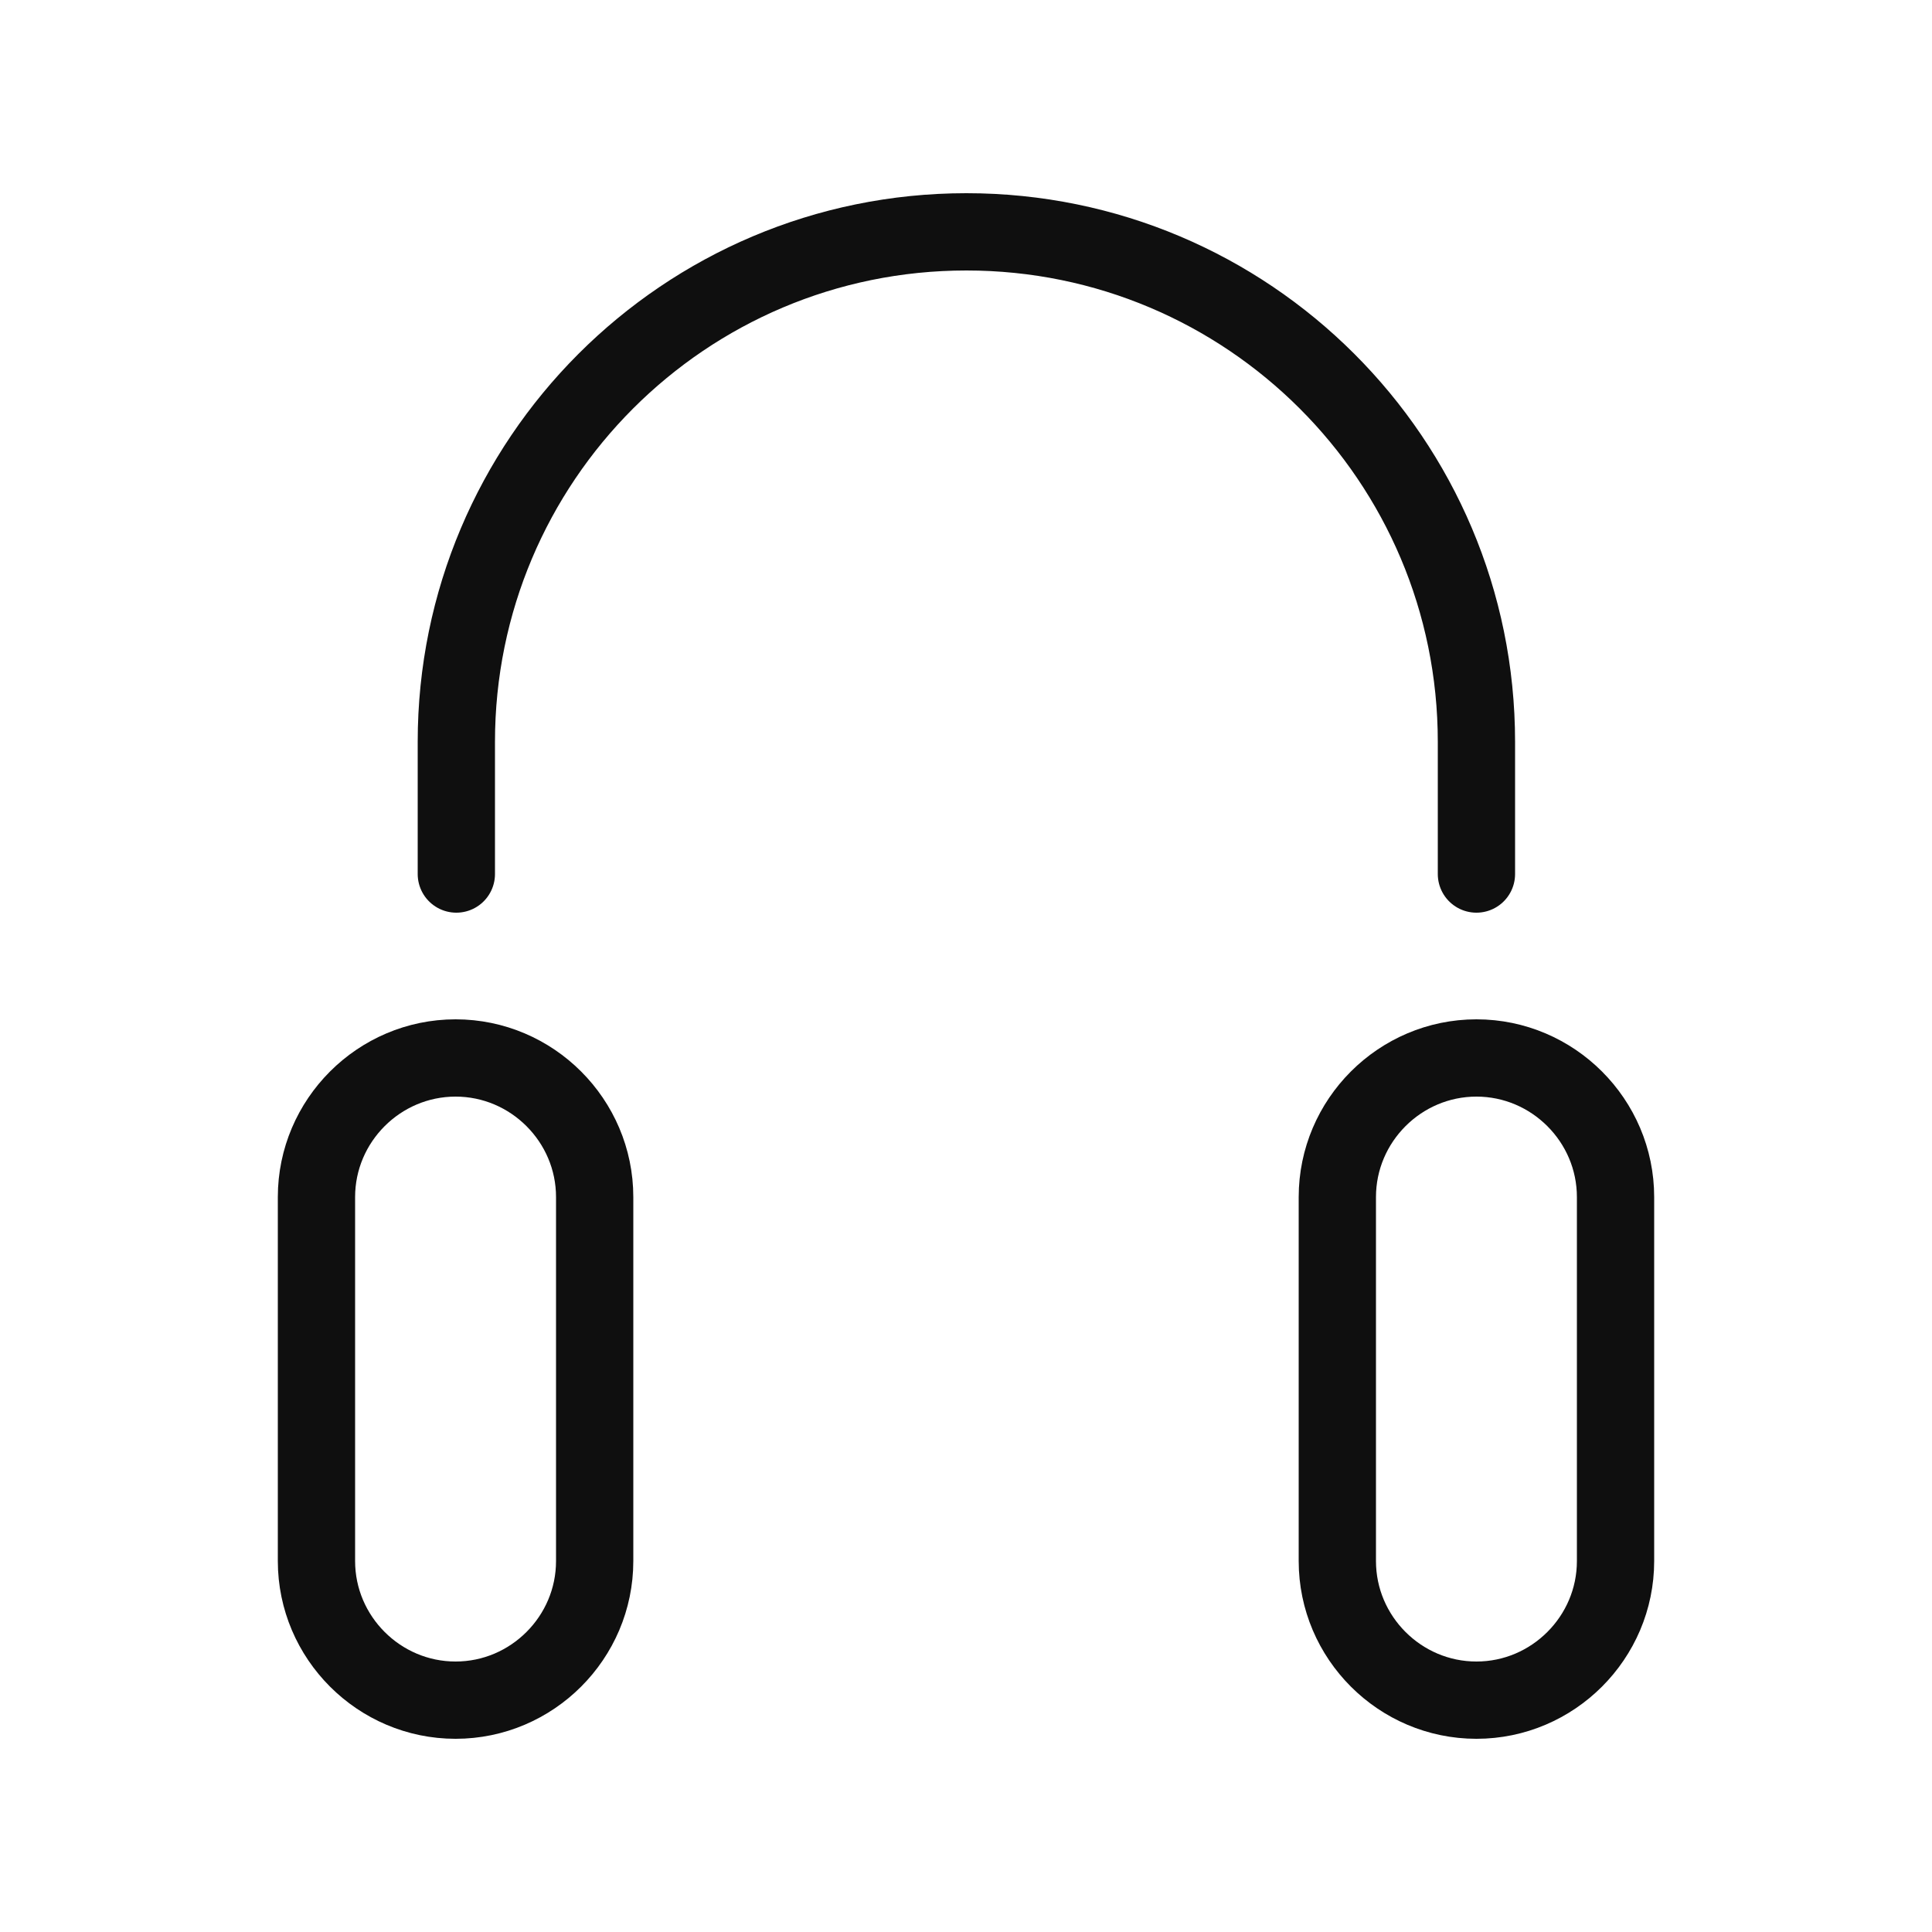
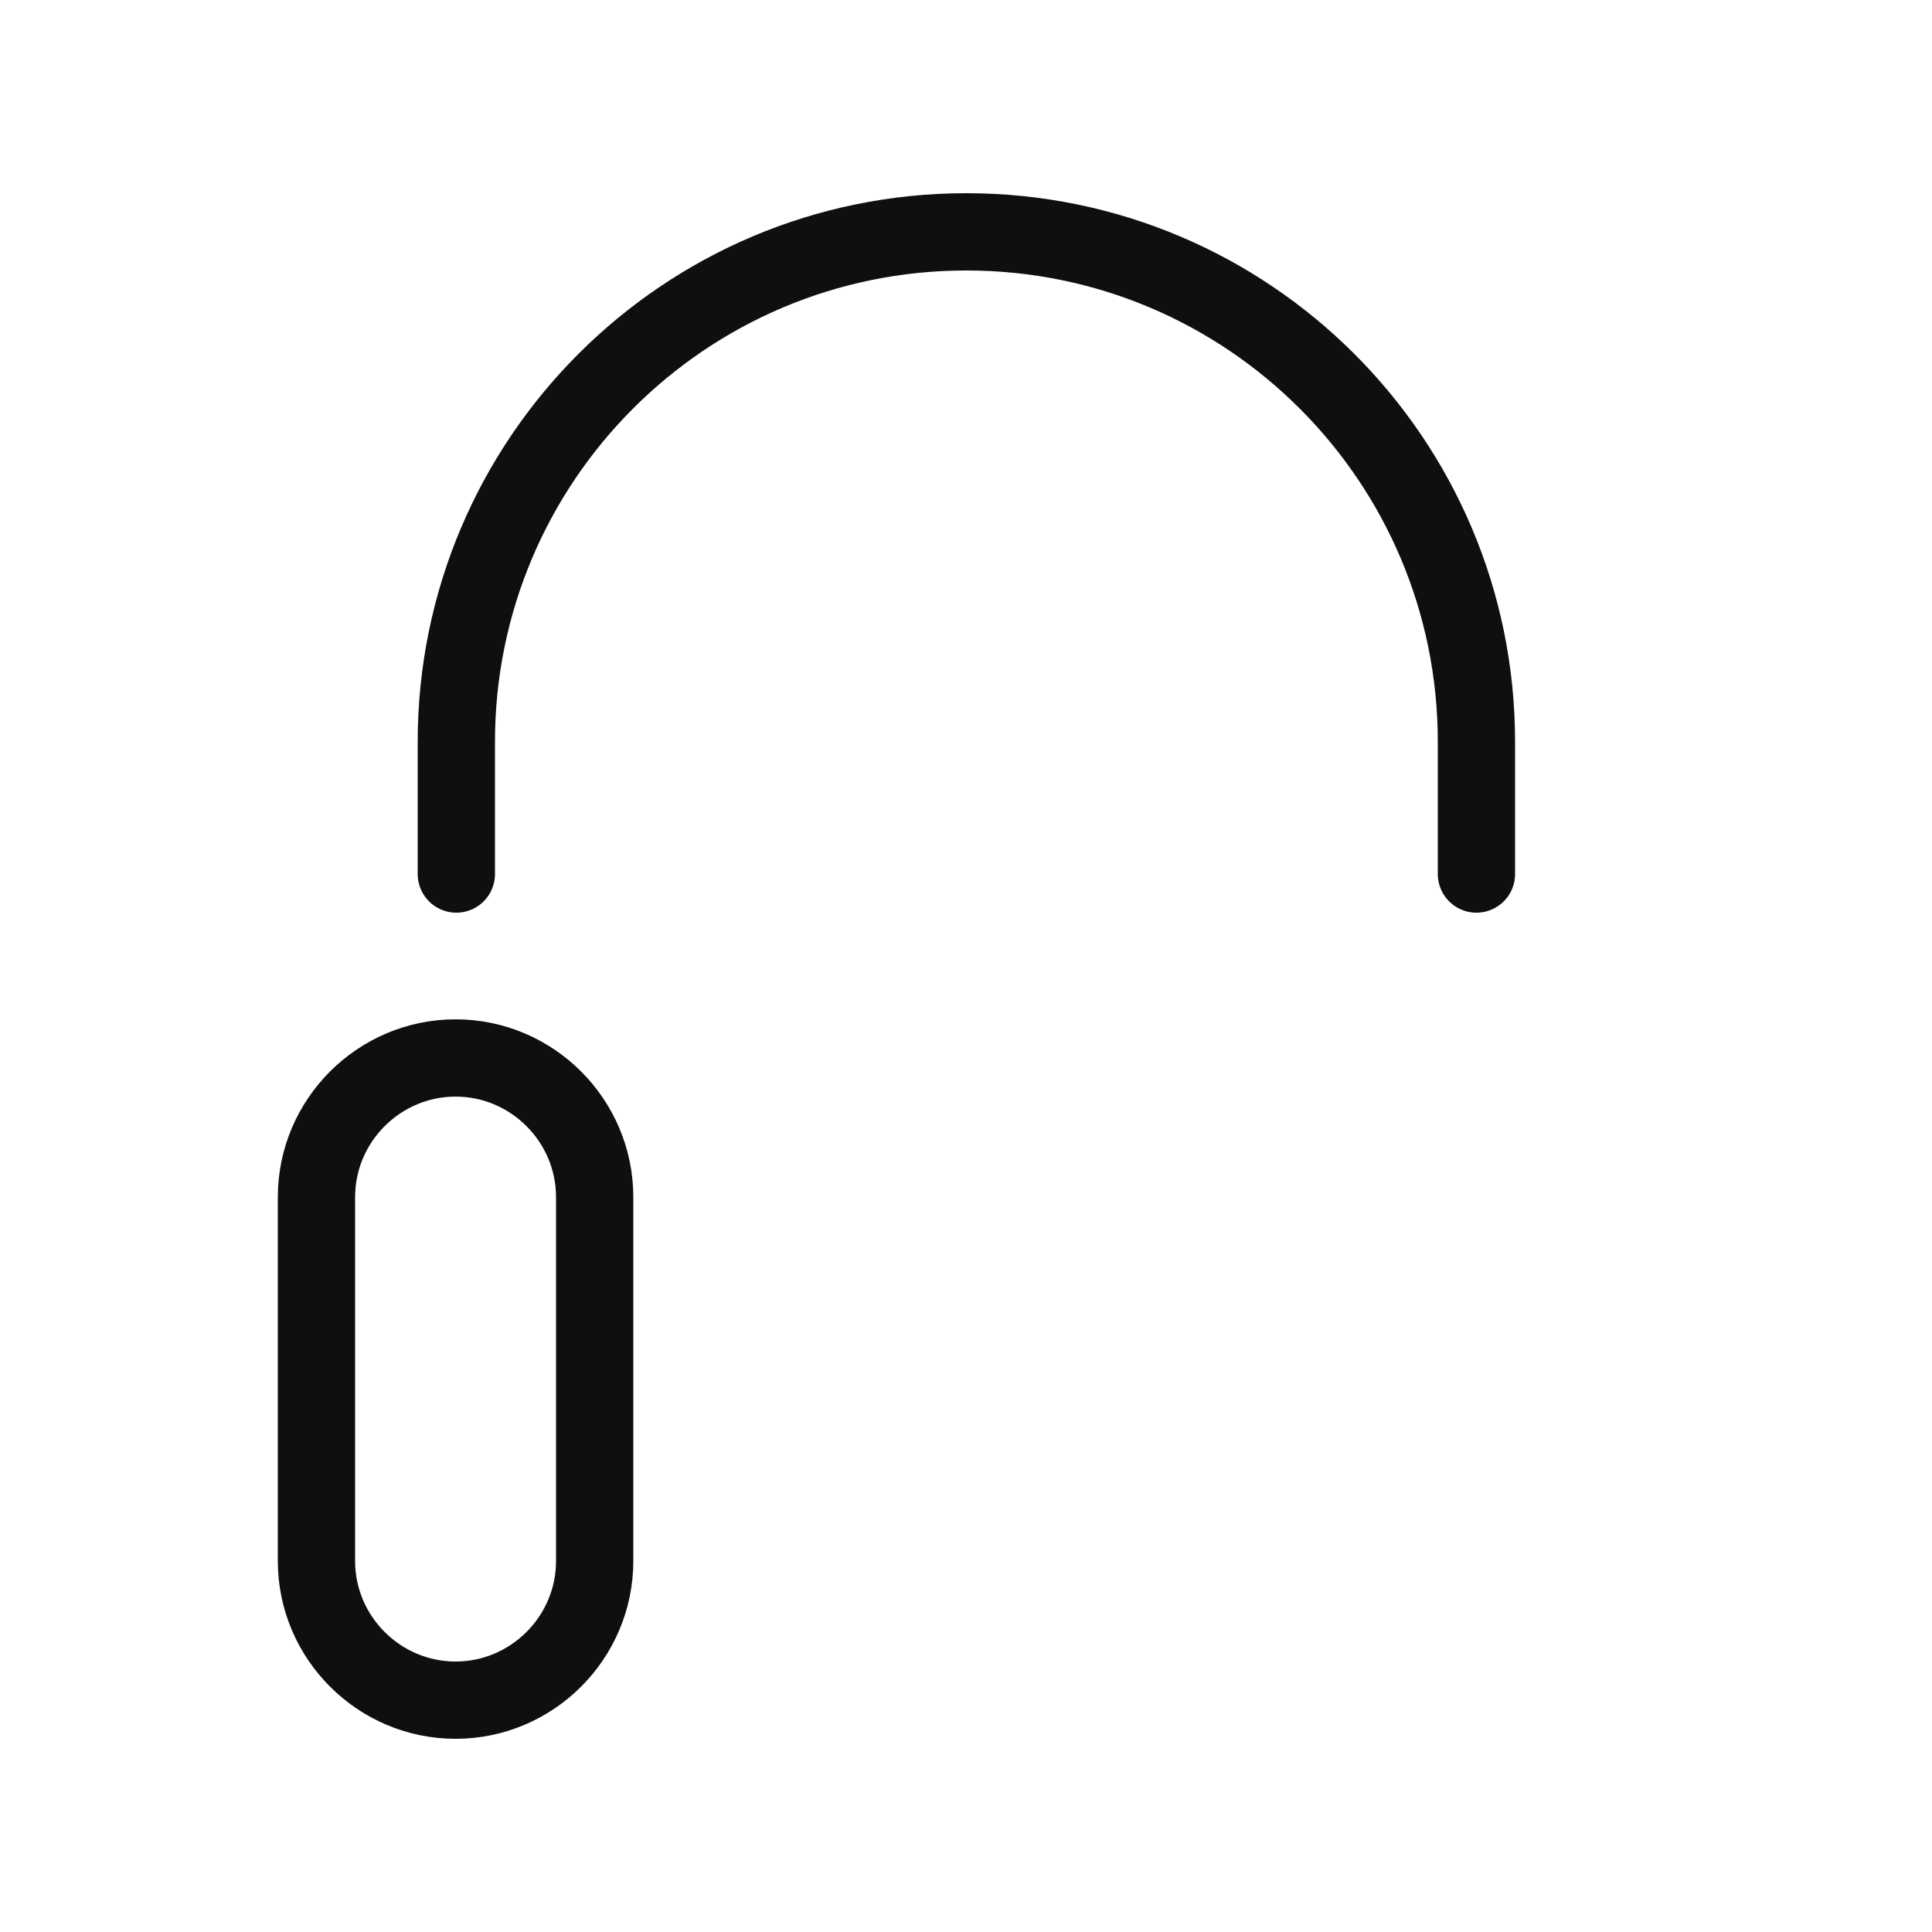
<svg xmlns="http://www.w3.org/2000/svg" width="800px" height="800px" viewBox="-0.5 0 25 25" fill="none">
  <path d="M18.605 11.31V9.6C18.605 5.95 15.645 3 12.005 3C8.355 3 5.405 5.96 5.405 9.6V11.31" stroke="#0F0F0F" stroke-miterlimit="10" stroke-linecap="round" stroke-linejoin="round" />
-   <path d="M18.605 22C17.615 22 16.805 21.19 16.805 20.2V15.49C16.805 14.5 17.615 13.69 18.605 13.69C19.595 13.69 20.405 14.5 20.405 15.49V20.2C20.405 21.19 19.595 22 18.605 22Z" stroke="#0F0F0F" stroke-miterlimit="10" stroke-linecap="round" stroke-linejoin="round" />
  <path d="M5.395 22C4.405 22 3.595 21.19 3.595 20.2V15.49C3.595 14.5 4.405 13.69 5.395 13.69C6.385 13.69 7.195 14.5 7.195 15.49V20.2C7.195 21.19 6.385 22 5.395 22Z" stroke="#0F0F0F" stroke-miterlimit="10" stroke-linecap="round" stroke-linejoin="round" />
</svg>